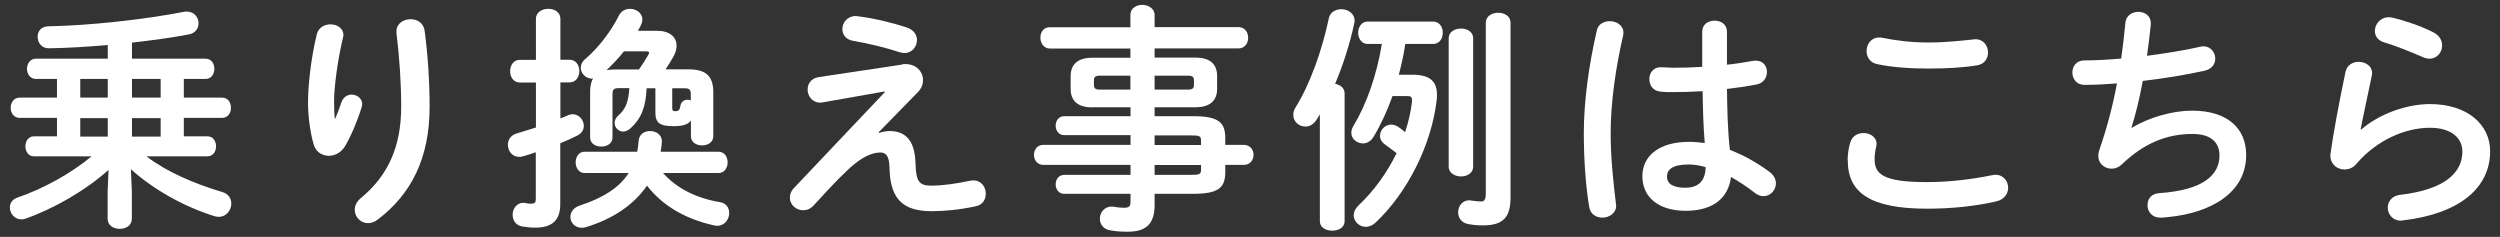
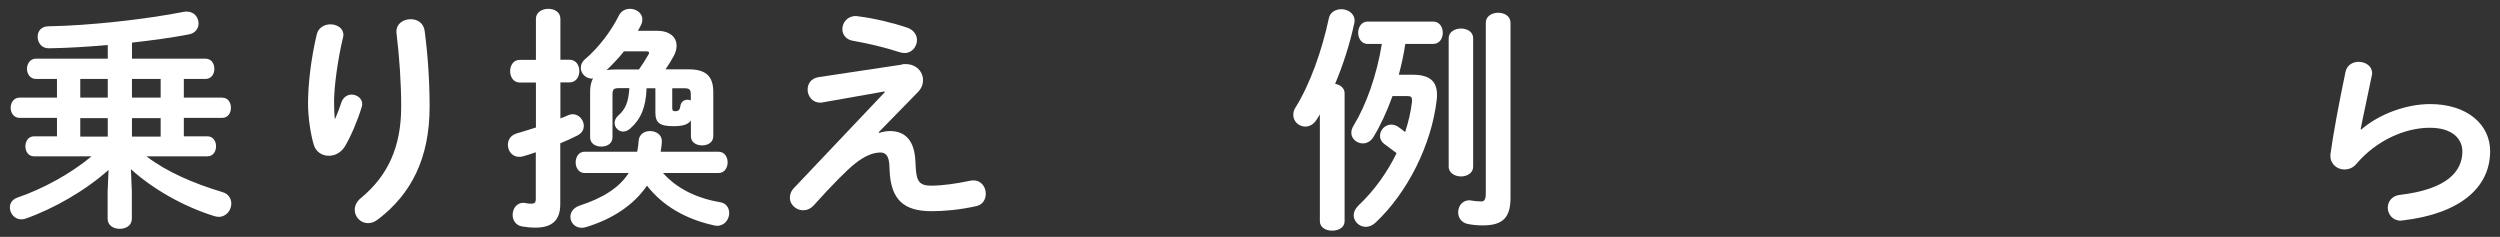
<svg xmlns="http://www.w3.org/2000/svg" width="190" height="18" viewBox="0 0 190 18">
  <rect x="0" y="0" width="190" height="18" fill="#333333" stroke="none" />
  <path d="m11.14,11.89c1.53,1.17,3.57,2.05,5.74,2.7.5.14.7.52.7.88,0,.5-.38,1.01-.95,1.01-.11,0-.22-.02-.32-.05-2.34-.72-4.68-2.05-6.36-3.57l.07,1.71v2.05c0,.52-.45.77-.92.77s-.92-.25-.92-.77v-2.05l.07-1.66c-1.76,1.58-4.2,2.97-6.32,3.71-.11.04-.22.05-.32.05-.5,0-.86-.45-.86-.9,0-.31.16-.61.59-.76,1.91-.65,4.02-1.8,5.62-3.13H2.58c-.43,0-.65-.38-.65-.76s.22-.76.65-.76h1.75v-1.4H1.49c-.45,0-.68-.4-.68-.77s.23-.77.68-.77h2.84v-1.42h-1.6c-.45,0-.68-.4-.68-.77s.23-.77.68-.77h5.46v-1.04c-1.57.14-3.11.23-4.45.25-.58.02-.88-.43-.88-.88,0-.4.25-.77.79-.79,3.17-.05,7.47-.54,10.32-1.1.07-.02.14-.02.22-.02.58,0,.9.45.9.9,0,.36-.23.74-.72.83-1.28.25-2.77.45-4.34.63v1.22h5.58c.47,0,.68.38.68.77s-.22.77-.68.77h-1.64v1.42h2.9c.47,0,.68.38.68.77s-.22.77-.68.77h-2.9v1.4h1.8c.43,0,.65.38.65.76s-.22.76-.65.76h-4.63Zm-5.04-5.89v1.42h2.09v-1.42h-2.09Zm2.09,4.38v-1.4h-2.09v1.4h2.09Zm1.84-4.38v1.42h2.18v-1.42h-2.18Zm2.18,4.38v-1.4h-2.18v1.4h2.18Z" style="fill:#fff;stroke-width:0px" />
  <path d="m25.48,9.01c.18-.41.31-.76.47-1.24.14-.4.47-.58.77-.58.41,0,.81.29.81.72,0,.07-.02.14-.04.22-.31,1.03-.79,2.16-1.26,2.97-.29.49-.77.74-1.24.74-.5,0-.99-.29-1.15-.86-.23-.77-.43-2.07-.43-3.1,0-1.44.22-3.42.67-5.29.13-.5.59-.74,1.03-.74.5,0,.99.29.99.81,0,.07-.02.14-.04.23-.4,1.67-.67,3.73-.67,4.81,0,.58.02.95.05,1.31h.04Zm4.65-6.63c0-.59.54-.92,1.08-.92.49,0,.97.27,1.06.86.25,1.89.38,3.85.38,5.8,0,3.91-1.4,6.63-3.92,8.55-.25.2-.52.29-.76.29-.56,0-1.01-.47-1.01-1.01,0-.31.14-.63.47-.9,2.05-1.69,3.06-3.89,3.06-6.93,0-1.85-.13-3.73-.36-5.64v-.11Z" style="fill:#fff;stroke-width:0px" />
  <path d="m43.29,4.54c.49,0,.74.43.74.86s-.25.86-.74.86h-.7v2.74c.22-.09.42-.16.61-.25.11-.05.23-.07.32-.07.49,0,.85.45.85.88,0,.29-.14.56-.49.74-.43.22-.86.41-1.3.59v4.63c0,1.19-.59,1.78-1.89,1.78-.34,0-.74-.04-1.01-.09-.5-.09-.72-.49-.72-.88,0-.45.29-.92.83-.92.05,0,.09.02.14.02.14.04.31.05.45.05.25,0,.34-.09.34-.34v-3.57c-.34.13-.67.22-.97.31-.11.04-.2.04-.29.04-.54,0-.86-.45-.86-.92,0-.36.2-.72.67-.86.45-.13.95-.29,1.46-.45v-3.42h-1.24c-.47,0-.72-.43-.72-.86s.25-.86.72-.86h1.24V1.43c0-.5.47-.76.94-.76s.92.25.92.76v3.11h.7Zm7.11,8.62c1.04,1.17,2.56,1.91,4.3,2.2.5.07.72.45.72.83,0,.47-.34.97-.92.97-.09,0-.18-.02-.27-.04-2.12-.47-3.87-1.48-5.06-3.01-1.01,1.48-2.63,2.54-4.63,3.15-.13.04-.23.05-.34.05-.52,0-.85-.41-.85-.83,0-.34.22-.7.72-.86,1.76-.58,2.99-1.35,3.71-2.47h-3.35c-.45,0-.68-.41-.68-.81s.23-.81.68-.81h4c.05-.27.09-.56.11-.85.04-.49.45-.72.86-.72.45,0,.9.27.9.76,0,.22-.05.54-.09.81h4.39c.47,0,.7.41.7.81s-.23.81-.7.81h-4.21Zm-5.38-7.18c-.49,0-.88-.38-.88-.83,0-.23.11-.49.38-.7.97-.83,1.93-2.09,2.5-3.24.18-.38.52-.54.86-.54.47,0,.94.32.94.81,0,.14-.04.29-.11.43s-.14.29-.23.43h1.46c.94,0,1.48.47,1.48,1.13,0,.25-.07.54-.25.85-.18.32-.38.65-.59.95h1.76c1.31,0,1.87.52,1.87,1.73v3.35c0,.47-.41.7-.85.7s-.85-.23-.85-.7v-1.19c-.23.32-.65.43-1.33.43-1.04,0-1.37-.25-1.37-1.04v-1.84h-.67c-.05,1.44-.43,2.34-1.24,3.06-.18.16-.38.23-.54.23-.36,0-.65-.31-.65-.65,0-.18.07-.38.27-.56.54-.47.79-1.01.85-2.09h-.83c-.34,0-.45.11-.45.45v3.29c0,.47-.41.7-.85.7s-.85-.23-.85-.7v-3.46c0-.36.05-.7.22-1.03h-.05Zm2.41-2.09c-.41.52-.86.99-1.33,1.44.22-.04.45-.05.7-.05h1.76c.25-.36.5-.74.72-1.13.04-.05.05-.11.05-.14,0-.07-.07-.11-.23-.11h-1.67Zm3.67,4.38c0,.14.05.18.23.18.23,0,.34-.09.38-.4.04-.32.29-.47.54-.47.09,0,.18.02.25.05v-.47c0-.34-.11-.45-.45-.45h-.96v1.55Z" style="fill:#fff;stroke-width:0px" />
  <path d="m68.55,4.89c.09-.02.18-.02.27-.02.83,0,1.33.59,1.33,1.22,0,.31-.11.61-.36.88l-3.01,3.08.04.05c.29-.09.56-.14.81-.14,1.17,0,1.87.72,1.94,2.29l.02.38c.05,1.13.27,1.48,1.17,1.48s1.94-.16,2.9-.36c.11-.02.2-.04.31-.04.61,0,.95.5.95,1.01,0,.43-.23.85-.74.95-1.22.27-2.38.38-3.38.38-2.09,0-3.1-.85-3.19-3.11l-.02-.41c-.04-.67-.27-.94-.67-.94-.54,0-1.17.23-1.96.86-.65.52-1.66,1.55-3.11,3.15-.25.27-.52.38-.81.38-.54,0-1.01-.43-1.01-.95,0-.25.09-.52.34-.77l6.88-7.26-.02-.05-4.7.83c-.07.02-.14.02-.2.02-.59,0-.95-.5-.95-.99,0-.43.25-.86.85-.95l6.32-.95Zm.4-2.79c.5.18.74.56.74.94,0,.5-.38.99-.94.99-.13,0-.25-.02-.4-.07-1.04-.34-2.4-.67-3.48-.85-.59-.09-.85-.49-.85-.9,0-.49.38-.99,1.01-.99.05,0,.13,0,.18.02,1.19.14,2.67.5,3.73.86Z" style="fill:#fff;stroke-width:0px" />
-   <path d="m82.99,8.16c-.92,0-1.62-.38-1.62-1.39v-.99c0-.88.54-1.39,1.62-1.39h2.92v-.7h-6.12c-.47,0-.72-.43-.72-.83s.23-.79.72-.79h6.12v-.94c0-.5.45-.76.9-.76s.94.27.94.77v.92h6.37c.49,0,.74.4.74.81s-.25.81-.74.81h-6.37v.7h3.13c1.08,0,1.62.5,1.62,1.39v.99c0,.88-.54,1.39-1.62,1.39h-3.13v.68h2.92c1.94,0,2.45.47,2.45,1.66v.52h1.41c.49,0,.74.38.74.76s-.25.76-.74.76h-1.41v.54c0,1.19-.5,1.66-2.45,1.66h-2.92v.86c0,1.53-.76,2.02-2.05,2.02-.58,0-.99-.04-1.35-.11-.52-.09-.76-.49-.76-.88,0-.45.32-.92.9-.92.05,0,.13,0,.2.02.29.05.49.07.74.07.4,0,.49-.13.49-.47v-.59h-5.04c-.43,0-.65-.36-.65-.72s.22-.72.65-.72h5.04v-.76h-6.64c-.47,0-.7-.4-.7-.76s.23-.76.7-.76h6.64v-.74h-5.04c-.43,0-.65-.36-.65-.72s.22-.72.65-.72h5.04v-.68h-2.92Zm2.92-1.35v-1.06h-2.3c-.38,0-.47.11-.47.36v.34c0,.32.18.36.47.36h2.3Zm1.84,0h2.52c.38,0,.47-.11.47-.36v-.34c0-.25-.09-.36-.47-.36h-2.52v1.06Zm0,4.21h3.53v-.32c0-.36-.11-.41-.76-.41h-2.77v.74Zm0,1.51v.76h2.77c.65,0,.76-.05.76-.41v-.34h-3.53Z" style="fill:#fff;stroke-width:0px" />
  <path d="m100.32,8.67c-.09.14-.16.29-.25.41-.23.38-.56.54-.86.54-.49,0-.92-.38-.92-.88,0-.2.05-.4.18-.59,1.08-1.73,2-4.29,2.52-6.75.09-.47.52-.7.95-.7.49,0,1.01.31,1.01.88,0,.09-.02.16-.04.25-.32,1.49-.83,3.1-1.44,4.54.38.07.72.31.72.72v9.72c0,.49-.47.72-.94.72s-.94-.23-.94-.72v-8.14Zm7.04-2.99c1.26,0,1.85.47,1.85,1.51,0,.13,0,.25-.02.4-.4,3.44-2.23,7.06-4.65,9.33-.23.22-.5.32-.74.32-.49,0-.92-.4-.92-.88,0-.23.11-.5.36-.74,1.19-1.12,2.18-2.5,2.9-3.98-.36-.27-.68-.52-.94-.7-.23-.18-.32-.4-.32-.61,0-.45.38-.86.85-.86.16,0,.34.05.52.16.16.11.34.25.54.41.25-.77.43-1.53.52-2.29v-.14c0-.25-.09-.31-.38-.31h-1.1c-.43,1.19-.92,2.25-1.46,3.13-.2.32-.5.47-.79.47-.45,0-.88-.34-.88-.81,0-.16.05-.34.16-.52.99-1.62,1.78-3.89,2.16-6.23h-1.08c-.47,0-.72-.43-.72-.85s.25-.85.72-.85h4.97c.49,0,.74.41.74.85s-.25.85-.74.85h-2.11c-.11.79-.29,1.57-.49,2.34h1.03Zm2.74-2.77c0-.49.47-.74.94-.74s.92.25.92.74v9.76c0,.49-.47.74-.92.74s-.94-.25-.94-.74V2.91Zm4.7,12.1c0,1.51-.56,2.12-2.11,2.12-.45,0-.79-.04-1.15-.11-.49-.11-.72-.49-.72-.88,0-.47.31-.92.86-.92.04,0,.09.02.14.02.23.04.49.07.76.07.22,0,.34-.13.34-.61V1.73c0-.5.47-.76.94-.76s.94.25.94.76v13.27Z" style="fill:#fff;stroke-width:0px" />
-   <path d="m122.34,1.61c.52,0,1.04.31,1.04.88,0,.05,0,.13-.02.2-.58,2.5-.95,5.13-.95,7.44,0,2,.23,3.91.4,5.35,0,.05.02.11.02.16,0,.56-.54.9-1.04.9-.47,0-.92-.25-1.01-.81-.25-1.49-.41-3.46-.41-5.62,0-2.41.38-5.17.99-7.8.11-.49.54-.7.99-.7Zm8.89,3.31c.7-.07,1.37-.18,1.98-.29.09-.02.16-.02.23-.02.56,0,.85.41.85.86,0,.41-.25.85-.79.95-.7.14-1.48.25-2.25.34.02,1.55.05,3.1.22,4.63.99.38,2.02.94,3.01,1.67.34.25.49.58.49.88,0,.5-.41.97-.95.97-.22,0-.45-.09-.68-.27-.59-.47-1.21-.86-1.78-1.19-.2,1.49-1.22,2.57-3.46,2.57-2.02,0-3.28-1.01-3.28-2.63,0-1.49,1.21-2.61,3.55-2.61.38,0,.77.04,1.19.09-.11-1.31-.14-2.63-.16-3.94-.77.05-1.53.07-2.23.07-.36,0-.68,0-.99-.04-.56-.05-.83-.5-.83-.95s.29-.9.86-.9c.32,0,.63.04.95.04.7,0,1.44-.02,2.21-.07v-2.68c0-.56.47-.83.94-.83s.94.27.94.83v2.5Zm-1.6,7.78c-.47-.13-.9-.2-1.28-.2-1.26,0-1.66.4-1.66.92,0,.56.49.85,1.39.85s1.53-.43,1.55-1.57Z" style="fill:#fff;stroke-width:0px" />
-   <path d="m140.42,12.18c0-.43.07-.94.2-1.35.14-.5.58-.72,1.01-.72.5,0,.99.31.99.83,0,.07-.02.16-.04.25-.07.27-.11.63-.11.9,0,1.13.61,1.75,3.98,1.75,1.75,0,3.42-.22,4.92-.52.11-.02.2-.04.29-.04.59,0,.96.49.96.99,0,.43-.27.88-.88,1.03-1.58.36-3.33.56-5.28.56-4.34,0-6.03-1.22-6.03-3.67Zm6.14-8.95c1.31,0,2.52-.14,3.4-.23.05,0,.11-.02.16-.02.63,0,.97.5.97,1.01,0,.43-.25.88-.81.97-1.08.18-2.34.25-3.71.25s-2.77-.09-3.92-.34c-.54-.11-.79-.56-.79-.99,0-.52.34-1.03.96-1.03.07,0,.16,0,.23.02.96.2,2.18.36,3.51.36Z" style="fill:#fff;stroke-width:0px" />
-   <path d="m162.02,9.71c1.31-.79,3.1-1.3,4.57-1.3,2.75,0,4.12,1.39,4.12,3.37,0,2.88-2.7,4.41-5.96,4.72-.29.04-.45.04-.59.04-.61,0-.95-.47-.95-.94s.27-.88.88-.92c3.39-.23,4.59-1.4,4.59-2.86,0-.94-.58-1.64-2.05-1.64-1.96,0-3.69.7-5.38,2.32-.23.22-.5.32-.77.32-.52,0-1.01-.38-1.01-.97,0-.14.02-.27.07-.43.59-1.69,1.03-3.38,1.35-5.08-.88.07-1.71.11-2.47.11-.61,0-.92-.47-.92-.94s.31-.92.9-.92c.83,0,1.78-.05,2.81-.14.13-.9.23-1.8.32-2.72.05-.56.52-.83.99-.83s.94.29.94.85v.13c-.09.83-.18,1.62-.29,2.36,1.4-.18,2.81-.41,4.02-.68.09-.02.18-.04.27-.04.56,0,.9.47.9.94,0,.4-.25.79-.83.92-1.44.31-3.08.59-4.68.77-.25,1.39-.56,2.59-.86,3.55l.04.02Z" style="fill:#fff;stroke-width:0px" />
-   <path d="m179.46,9.84c1.37-1.19,3.44-1.93,5.22-1.93,2.83,0,4.57,1.55,4.57,3.58,0,2.77-2.29,4.75-6.63,5.26-.05,0-.11.02-.16.02-.63,0-.99-.5-.99-.99,0-.45.31-.9.92-.97,3.53-.41,4.75-1.75,4.75-3.3,0-.94-.74-1.8-2.47-1.8-1.91,0-4.07.97-5.58,2.74-.25.31-.59.43-.92.43-.54,0-1.06-.4-1.06-1.04,0-.07,0-.14.02-.22.18-1.33.61-3.69,1.13-6.16.11-.52.56-.76.99-.76.52,0,1.03.31,1.03.85,0,.05,0,.13-.02.18-.34,1.67-.65,3.04-.85,4.09l.04.02Zm5.51-7.36c.45.23.63.61.63.99,0,.5-.38.99-.95.99-.16,0-.34-.04-.54-.13-.94-.41-2.07-.86-2.94-1.12-.47-.14-.68-.5-.68-.86,0-.5.41-1.04,1.06-1.04.09,0,.2.02.31.04.97.23,2.18.65,3.12,1.13Z" style="fill:#fff;stroke-width:0px" />
+   <path d="m179.46,9.84c1.37-1.19,3.44-1.93,5.22-1.93,2.83,0,4.57,1.55,4.57,3.58,0,2.77-2.29,4.75-6.63,5.26-.05,0-.11.02-.16.02-.63,0-.99-.5-.99-.99,0-.45.31-.9.92-.97,3.53-.41,4.75-1.75,4.75-3.3,0-.94-.74-1.8-2.47-1.8-1.91,0-4.07.97-5.58,2.74-.25.31-.59.43-.92.43-.54,0-1.06-.4-1.06-1.04,0-.07,0-.14.02-.22.18-1.33.61-3.69,1.13-6.16.11-.52.56-.76.99-.76.52,0,1.03.31,1.03.85,0,.05,0,.13-.02.18-.34,1.67-.65,3.04-.85,4.09l.04.02Zm5.51-7.36Z" style="fill:#fff;stroke-width:0px" />
  <rect width="190" height="18" style="fill:none;stroke-width:0px" />
</svg>